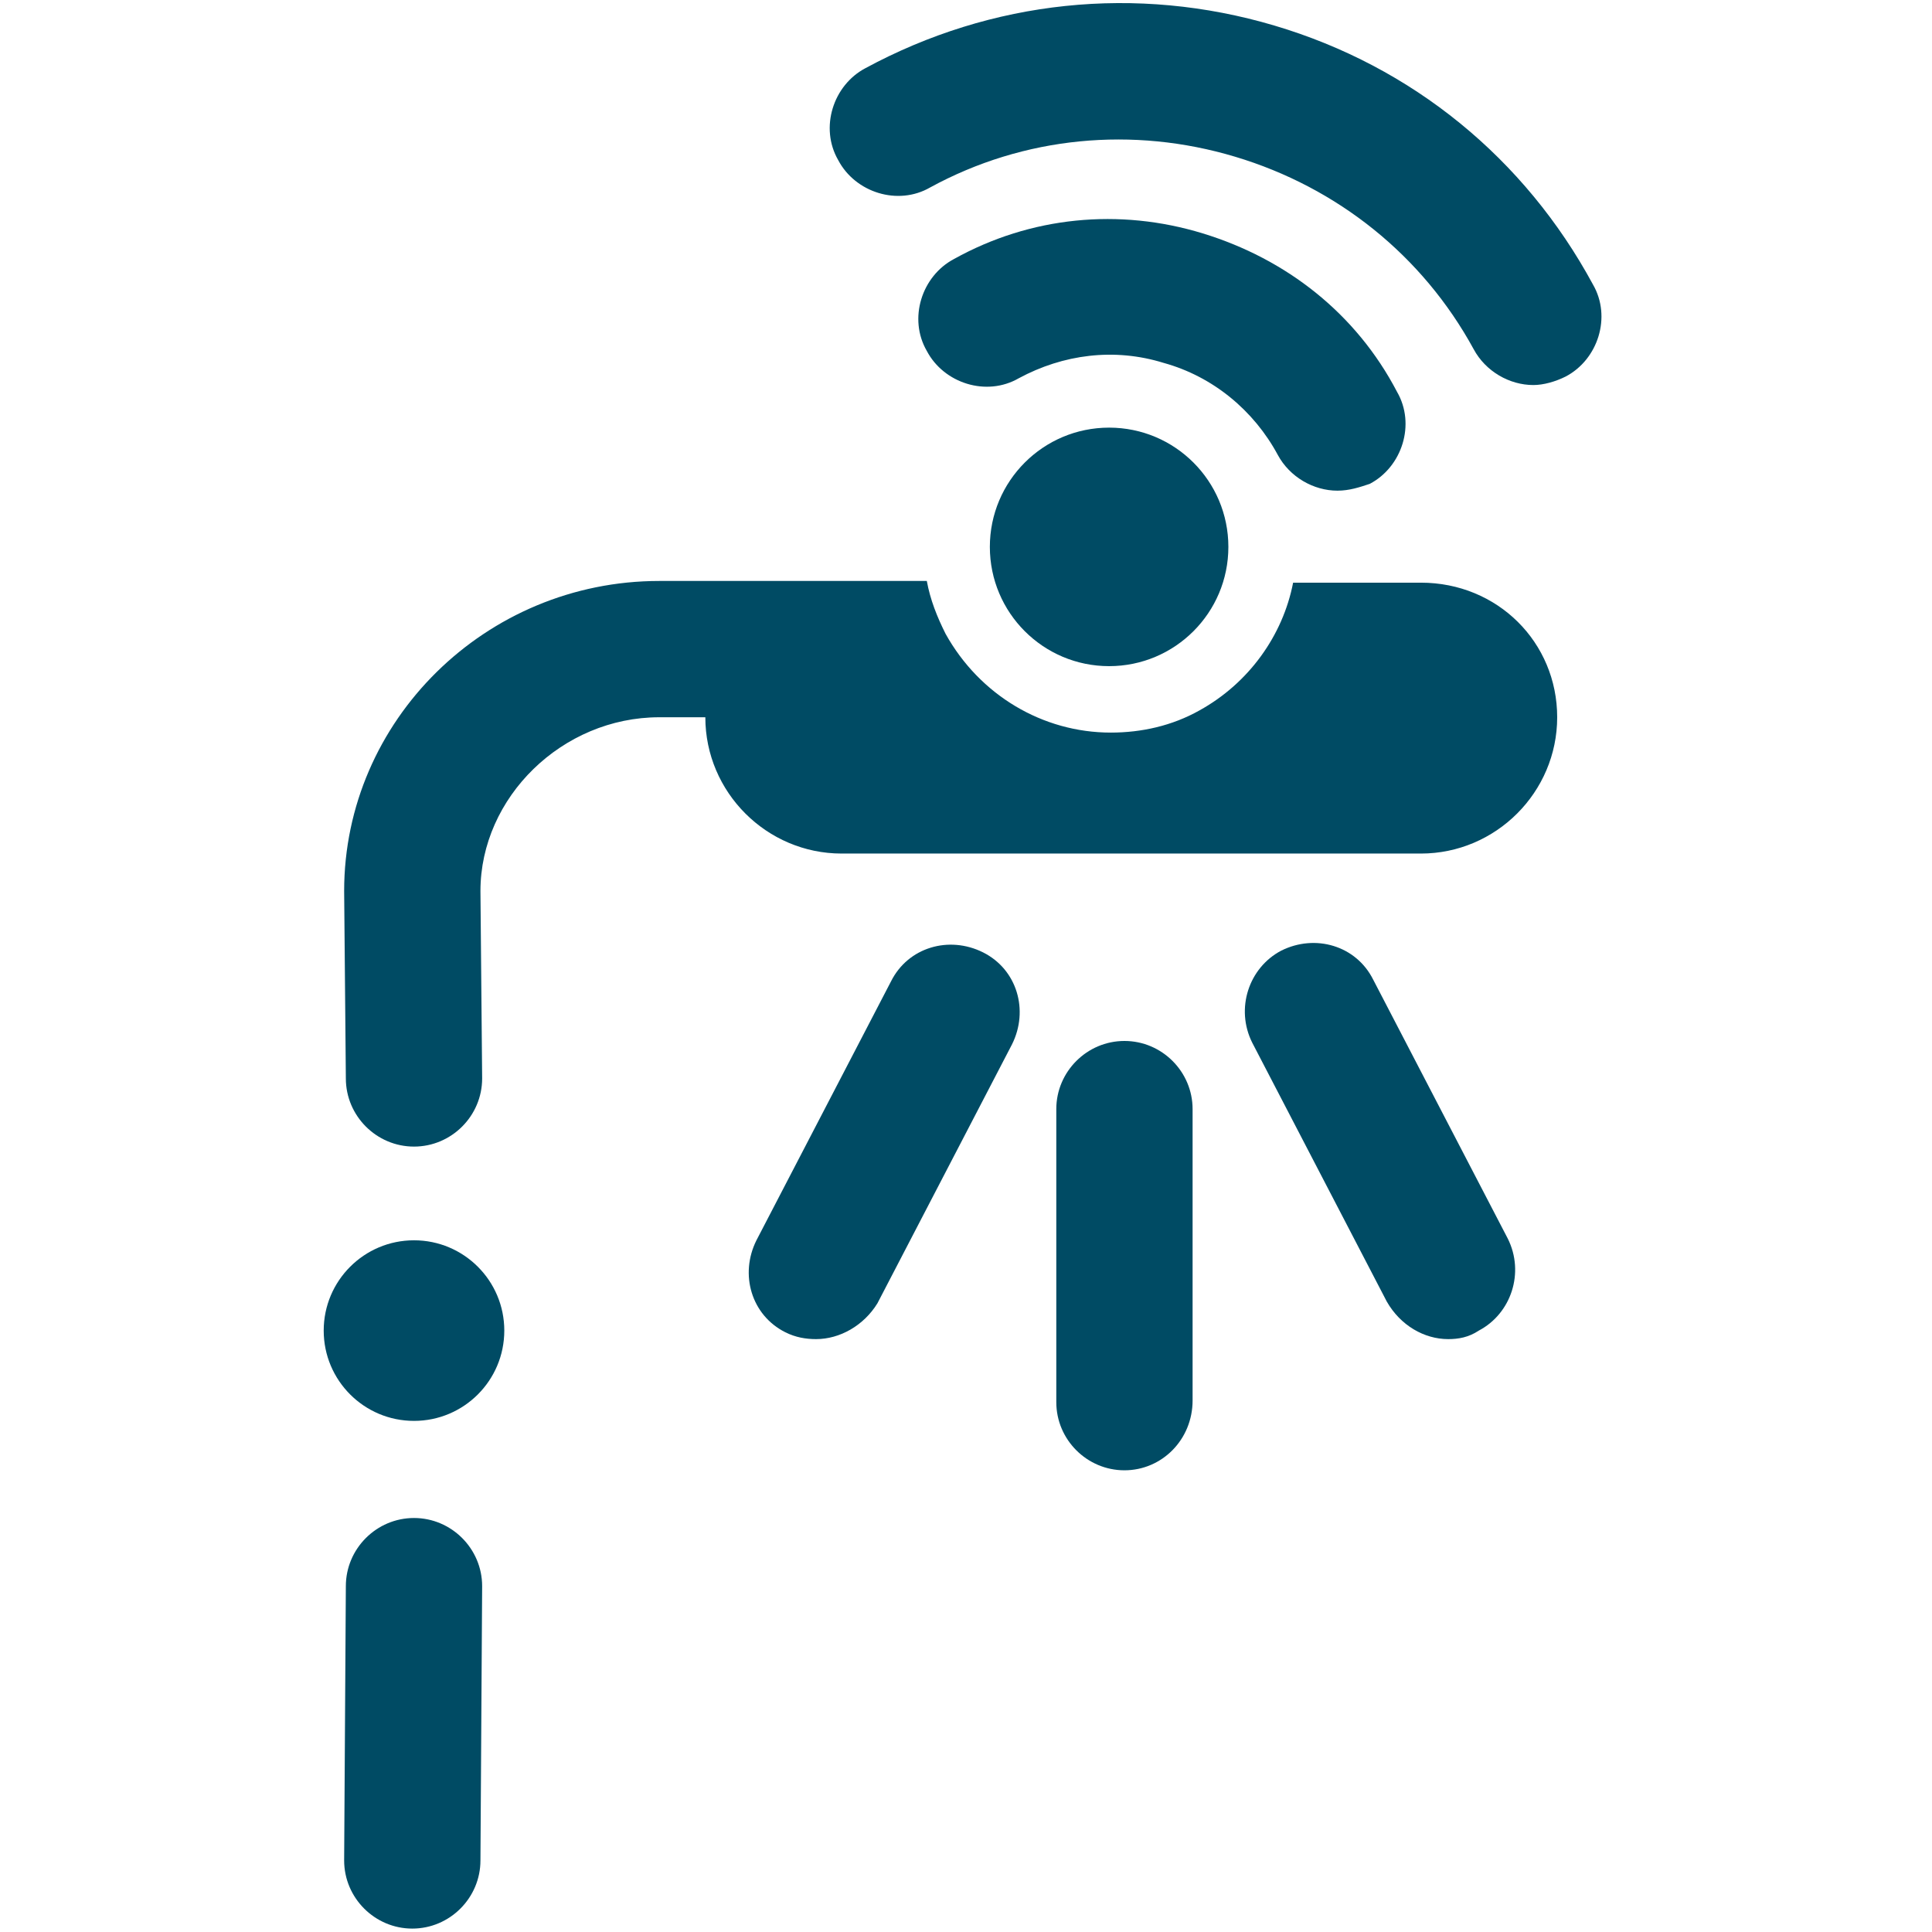
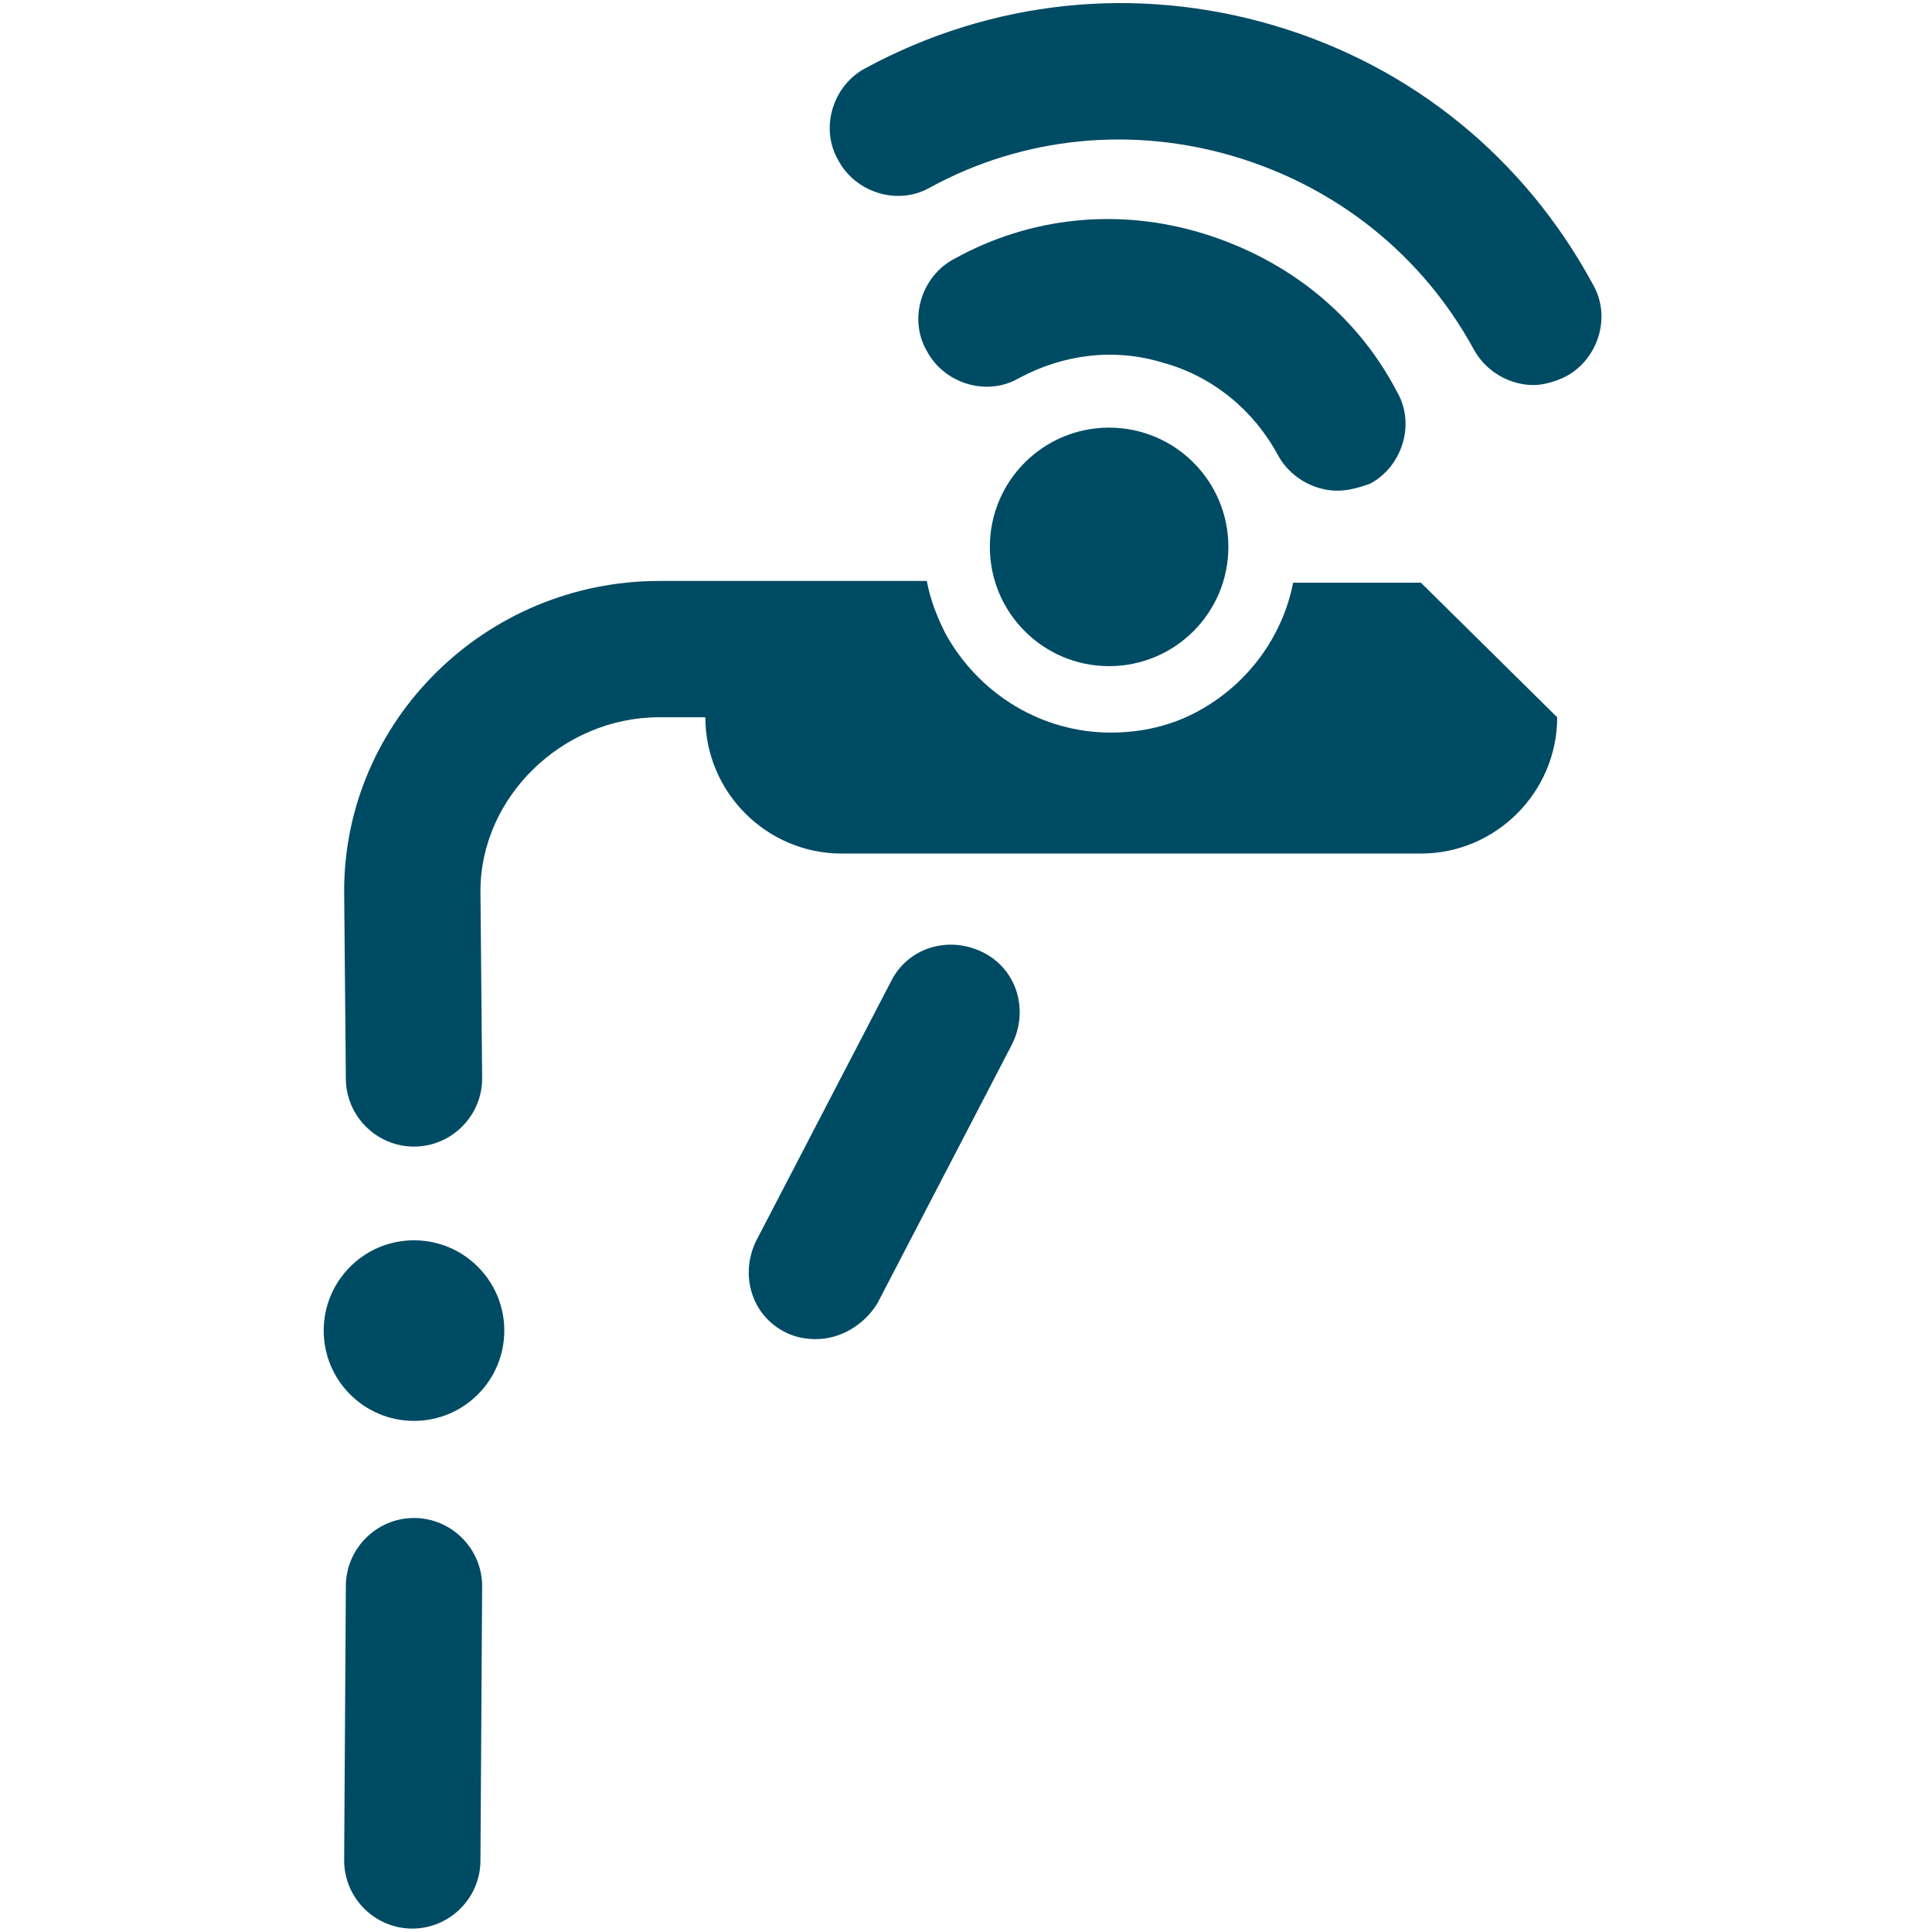
<svg xmlns="http://www.w3.org/2000/svg" version="1.1" id="Layer_1" x="0px" y="0px" viewBox="0 0 113.4 113.4" enable-background="new 0 0 113.4 113.4" xml:space="preserve">
  <g>
    <path fill="#004B64" d="M24.2,113.2C24.2,113.2,24.2,113.2,24.2,113.2c-2.2,0-4-1.8-4-4l0.1-16.1c0-2.2,1.8-4,4-4c0,0,0,0,0,0   c2.2,0,4,1.8,4,4l-0.1,16.1C28.2,111.4,26.4,113.2,24.2,113.2z" />
    <g>
-       <path fill="#004B64" d="M66,86.3c-2.2,0-4-1.8-4-4V65.1c0-2.2,1.8-4,4-4c2.2,0,4,1.8,4,4v17.1C70,84.5,68.2,86.3,66,86.3z" />
-       <path fill="#004B64" d="M85,78.6c-1.4,0-2.8-0.8-3.6-2.2l-7.9-15.2c-1-2-0.2-4.4,1.7-5.4c2-1,4.4-0.3,5.4,1.7l7.9,15.2    c1,2,0.2,4.4-1.7,5.4C86.2,78.5,85.6,78.6,85,78.6z" />
      <path fill="#004B64" d="M47.9,78.6c-0.6,0-1.2-0.1-1.8-0.4c-2-1-2.7-3.4-1.7-5.4l7.9-15.2c1-2,3.4-2.7,5.4-1.7    c2,1,2.7,3.4,1.7,5.4l-7.9,15.2C50.7,77.8,49.3,78.6,47.9,78.6z" />
    </g>
    <circle fill="#004B64" cx="24.3" cy="78.1" r="5.3" />
    <g>
-       <path fill="#004B64" d="M83.4,34.2h-7.5c-0.6,3.1-2.6,5.9-5.5,7.5c-1.6,0.9-3.4,1.3-5.2,1.3c-4,0-7.7-2.2-9.7-5.8    c-0.5-1-0.9-2-1.1-3.1h-4.9H38.7c-10.2,0-18.5,8.2-18.5,18.2l0.1,11c0,2.2,1.8,4,4,4c0,0,0,0,0,0c2.2,0,4-1.8,4-4l-0.1-11    c0-5.5,4.8-10.2,10.5-10.2h2.7c0,4.4,3.6,8,8,8h34c4.4,0,8-3.6,8-8S87.9,34.2,83.4,34.2z" />
+       <path fill="#004B64" d="M83.4,34.2h-7.5c-0.6,3.1-2.6,5.9-5.5,7.5c-1.6,0.9-3.4,1.3-5.2,1.3c-4,0-7.7-2.2-9.7-5.8    c-0.5-1-0.9-2-1.1-3.1h-4.9H38.7c-10.2,0-18.5,8.2-18.5,18.2l0.1,11c0,2.2,1.8,4,4,4c0,0,0,0,0,0c2.2,0,4-1.8,4-4l-0.1-11    c0-5.5,4.8-10.2,10.5-10.2h2.7c0,4.4,3.6,8,8,8h34c4.4,0,8-3.6,8-8z" />
    </g>
    <g>
      <circle fill="#004B64" cx="65.1" cy="32.1" r="7" />
      <path fill="#004B64" d="M78.5,28.8c-1.4,0-2.8-0.8-3.5-2.1c-1.4-2.6-3.8-4.6-6.7-5.4c-2.9-0.9-5.9-0.5-8.5,0.9    c-1.9,1.1-4.4,0.3-5.4-1.6c-1.1-1.9-0.3-4.4,1.6-5.4c4.5-2.5,9.7-3,14.6-1.5c4.9,1.5,9,4.7,11.4,9.3c1.1,1.9,0.3,4.4-1.6,5.4    C79.8,28.6,79.2,28.8,78.5,28.8z" />
      <path fill="#004B64" d="M90,22.6c-1.4,0-2.8-0.8-3.5-2.1c-3-5.5-8-9.5-14-11.3C66.5,7.4,60.1,8,54.6,11c-1.9,1.1-4.4,0.3-5.4-1.6    c-1.1-1.9-0.3-4.4,1.6-5.4c7.4-4,15.9-4.9,24-2.5c8.1,2.4,14.7,7.8,18.7,15.2c1.1,1.9,0.3,4.4-1.6,5.4    C91.3,22.4,90.6,22.6,90,22.6z" />
    </g>
  </g>
</svg>